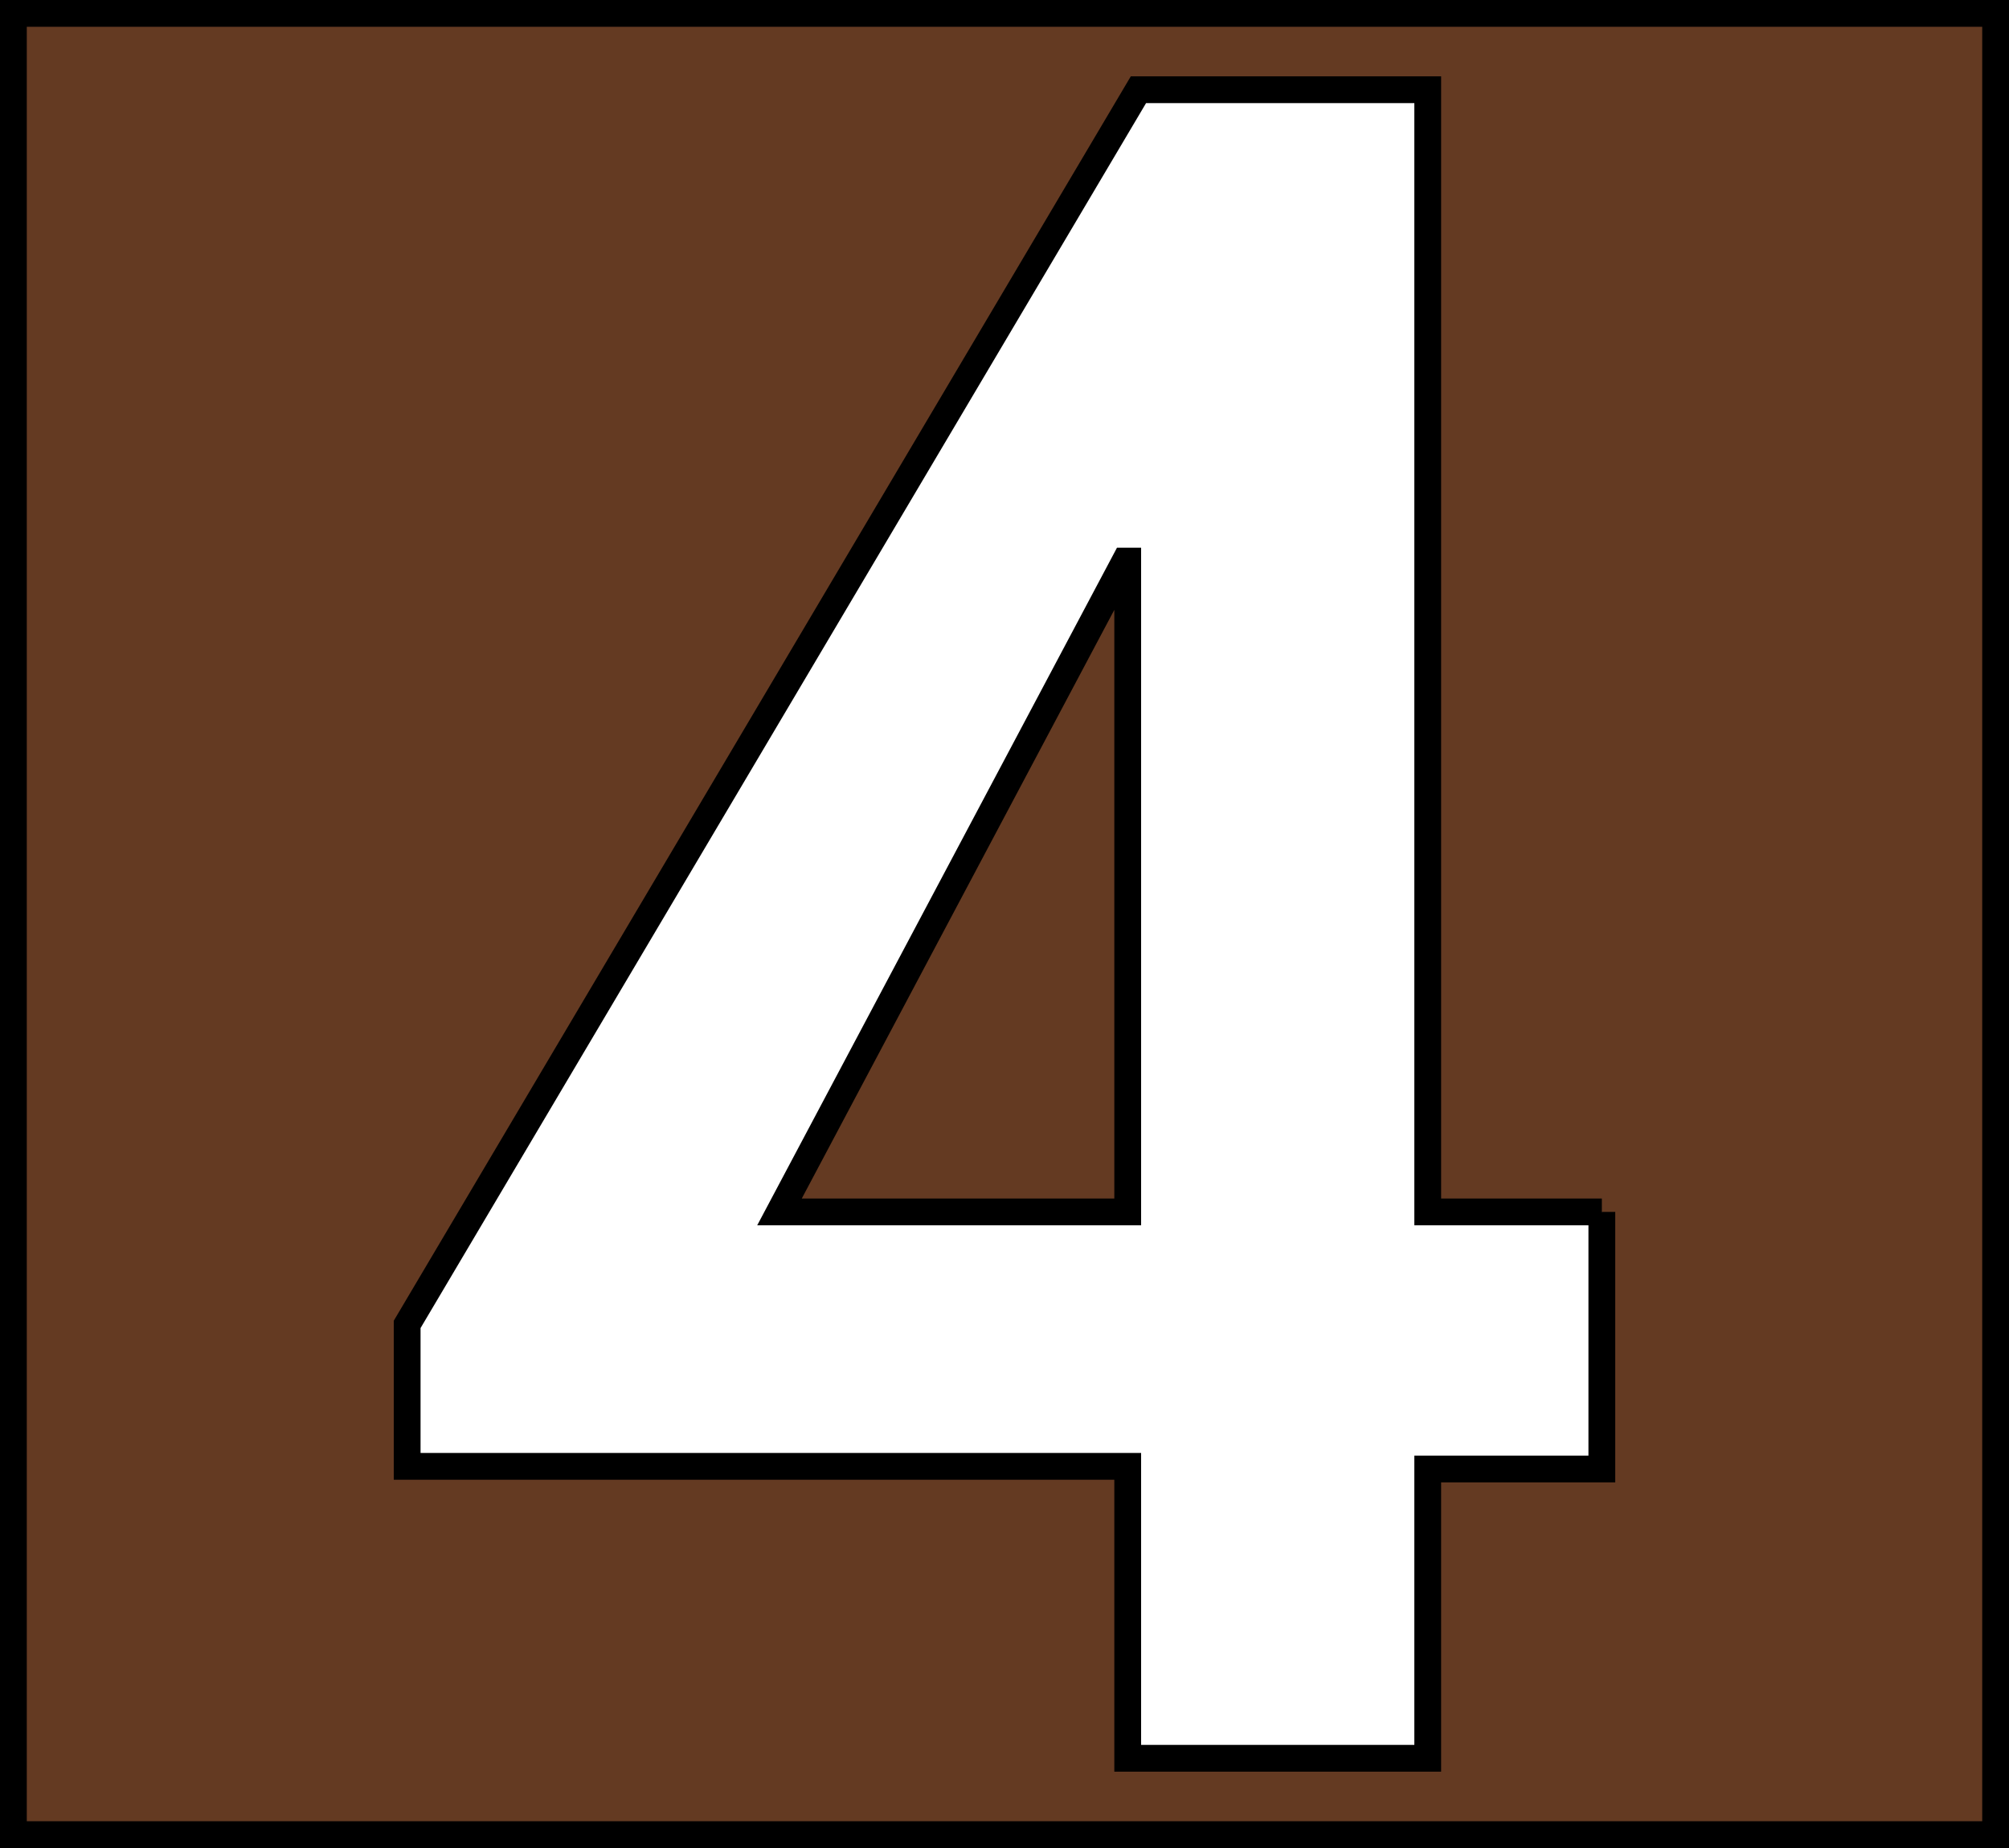
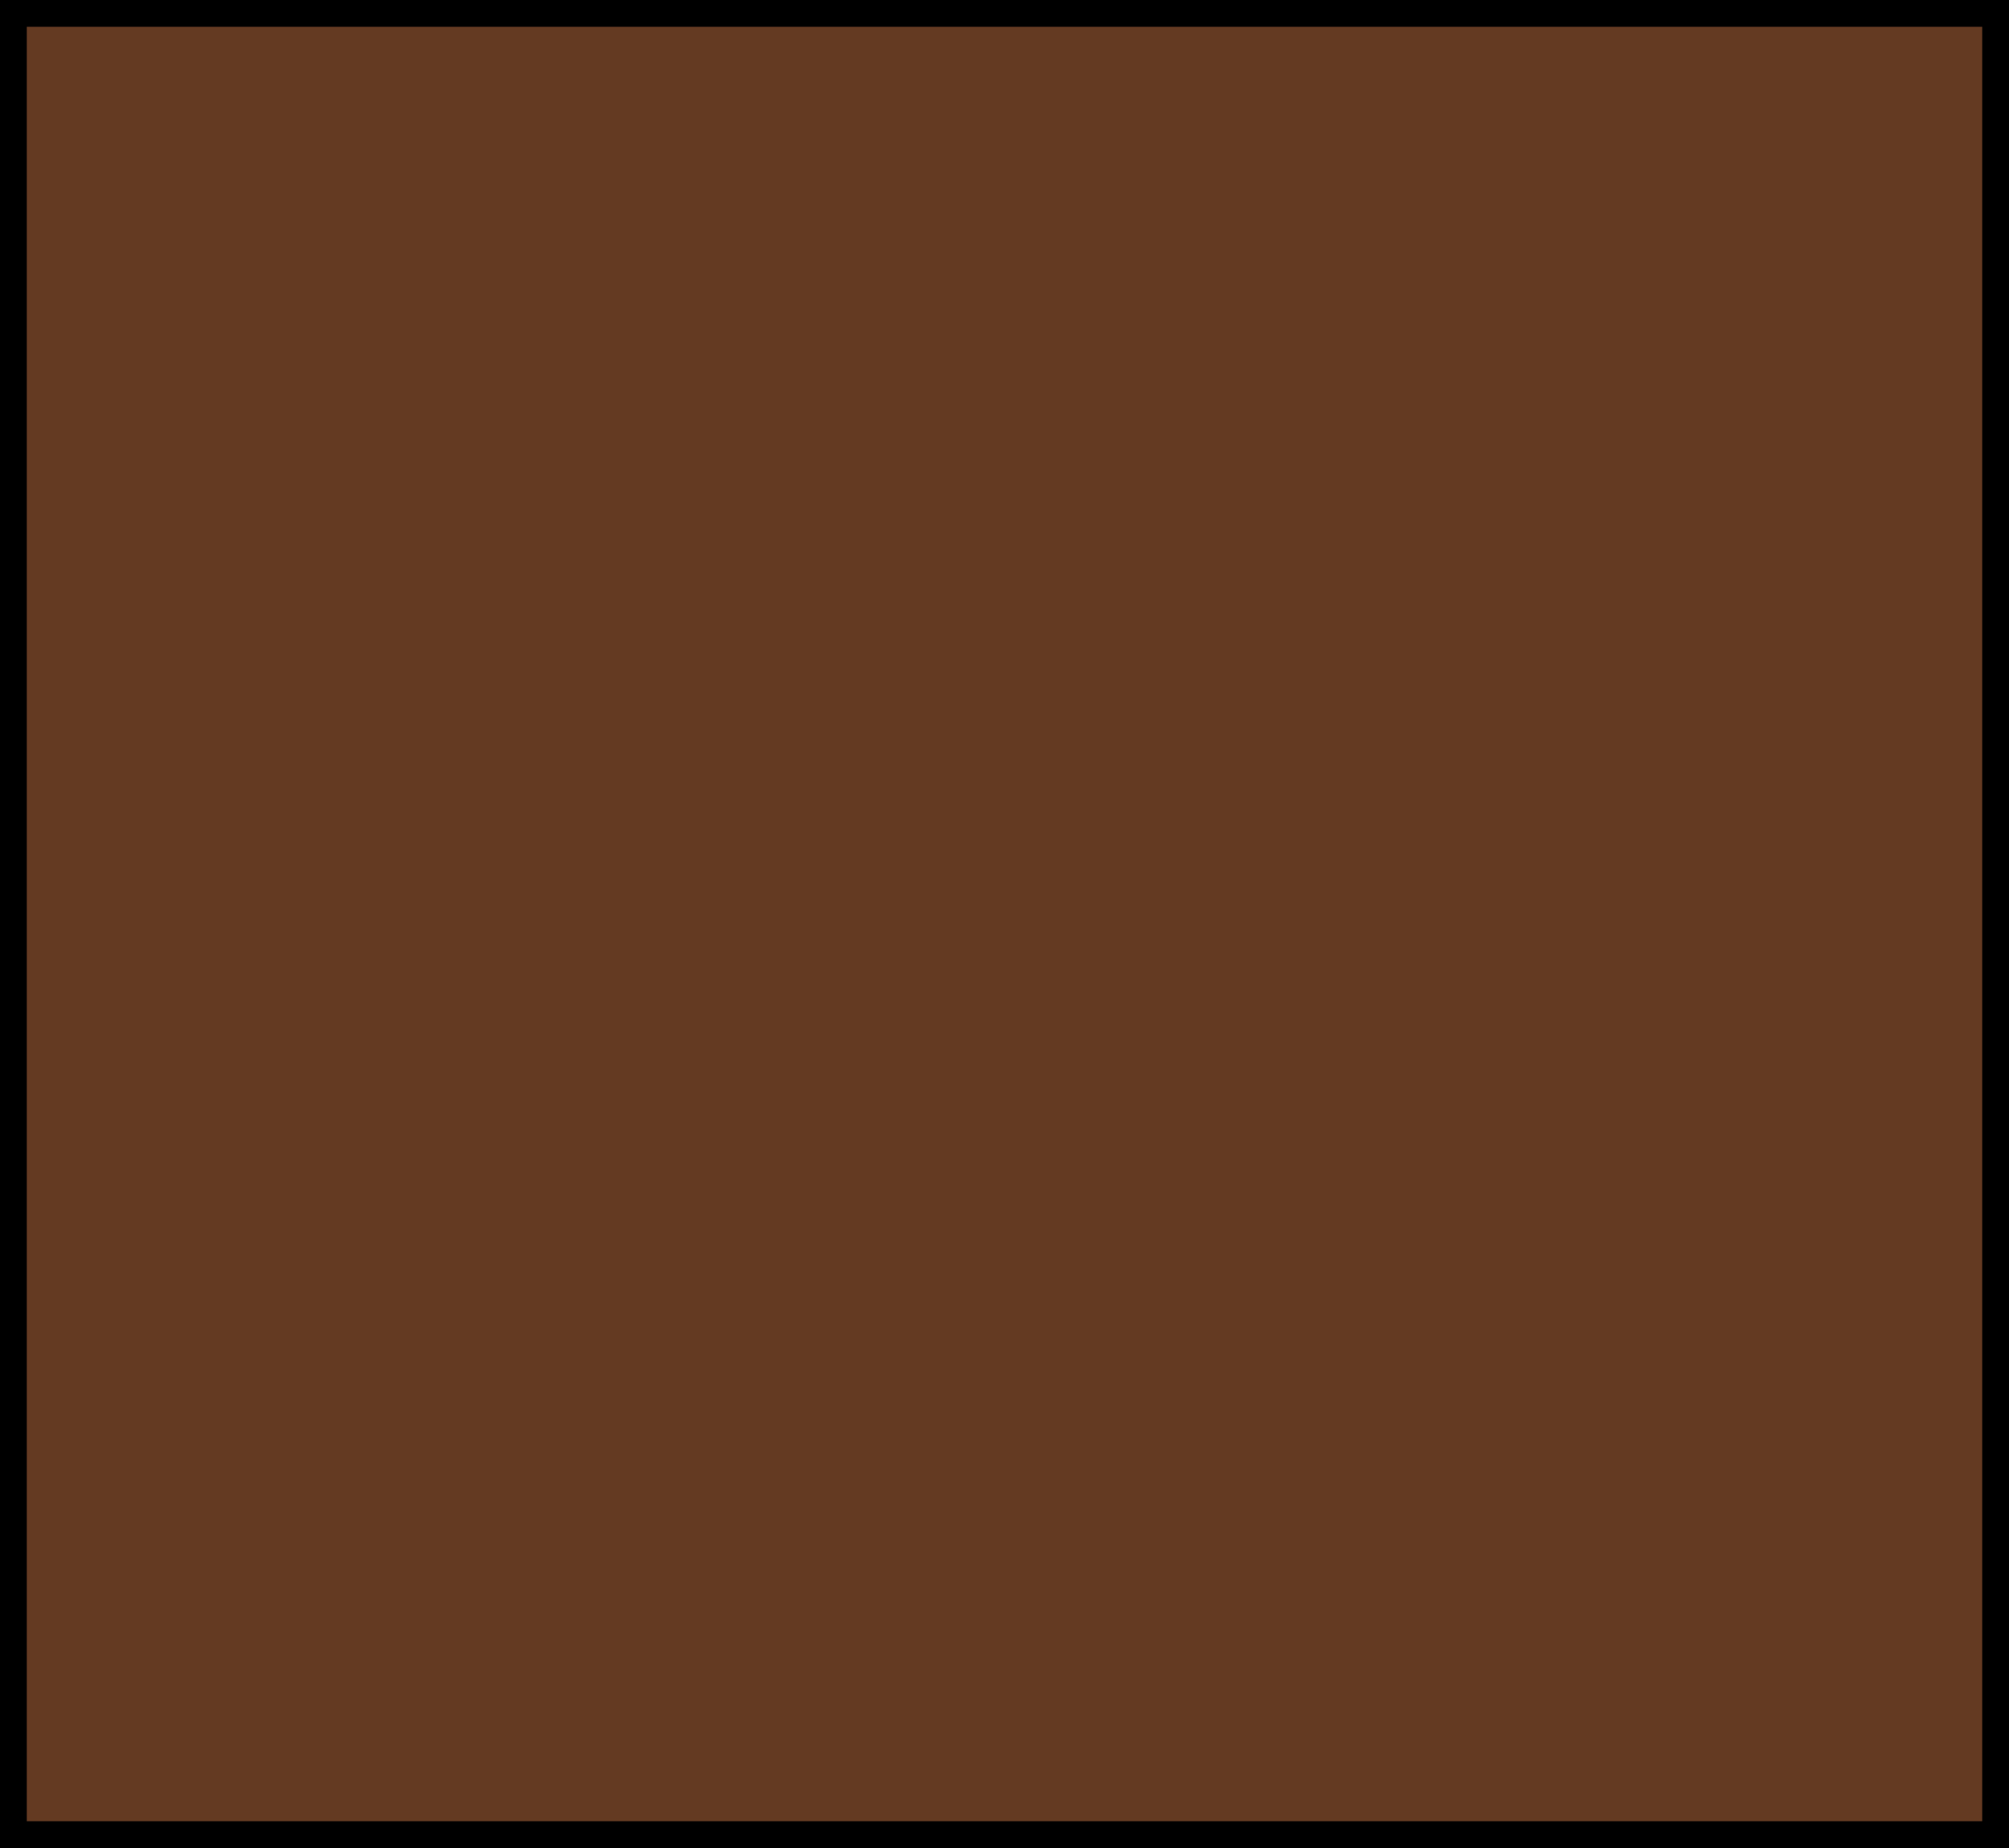
<svg xmlns="http://www.w3.org/2000/svg" id="Calque_2" data-name="Calque 2" viewBox="0 0 75 69">
  <rect x="0" y="0" width="75" height="69" fill="#808080" stroke="none" />
  <defs>
    <style>
      .cls-1 {
        fill: #643a22;
      }

      .cls-1, .cls-2 {
        stroke: #000;
        stroke-miterlimit: 10;
      }

      .cls-2 {
        fill: #fff;
      }
    </style>
  </defs>
  <g id="Calque_2-2" data-name="Calque 2">
    <rect class="cls-1" x=".5" y=".5" width="74" height="68" />
-     <path class="cls-2" d="M59.8,45.25v9.6h-6.5v10.8h-11.2v-10.9H15.2v-5.3L42.5,3.35h10.8V45.25h6.5Zm-17.7-24.3h-.1l-12.9,24.3h13V20.95Z" />
  </g>
</svg>